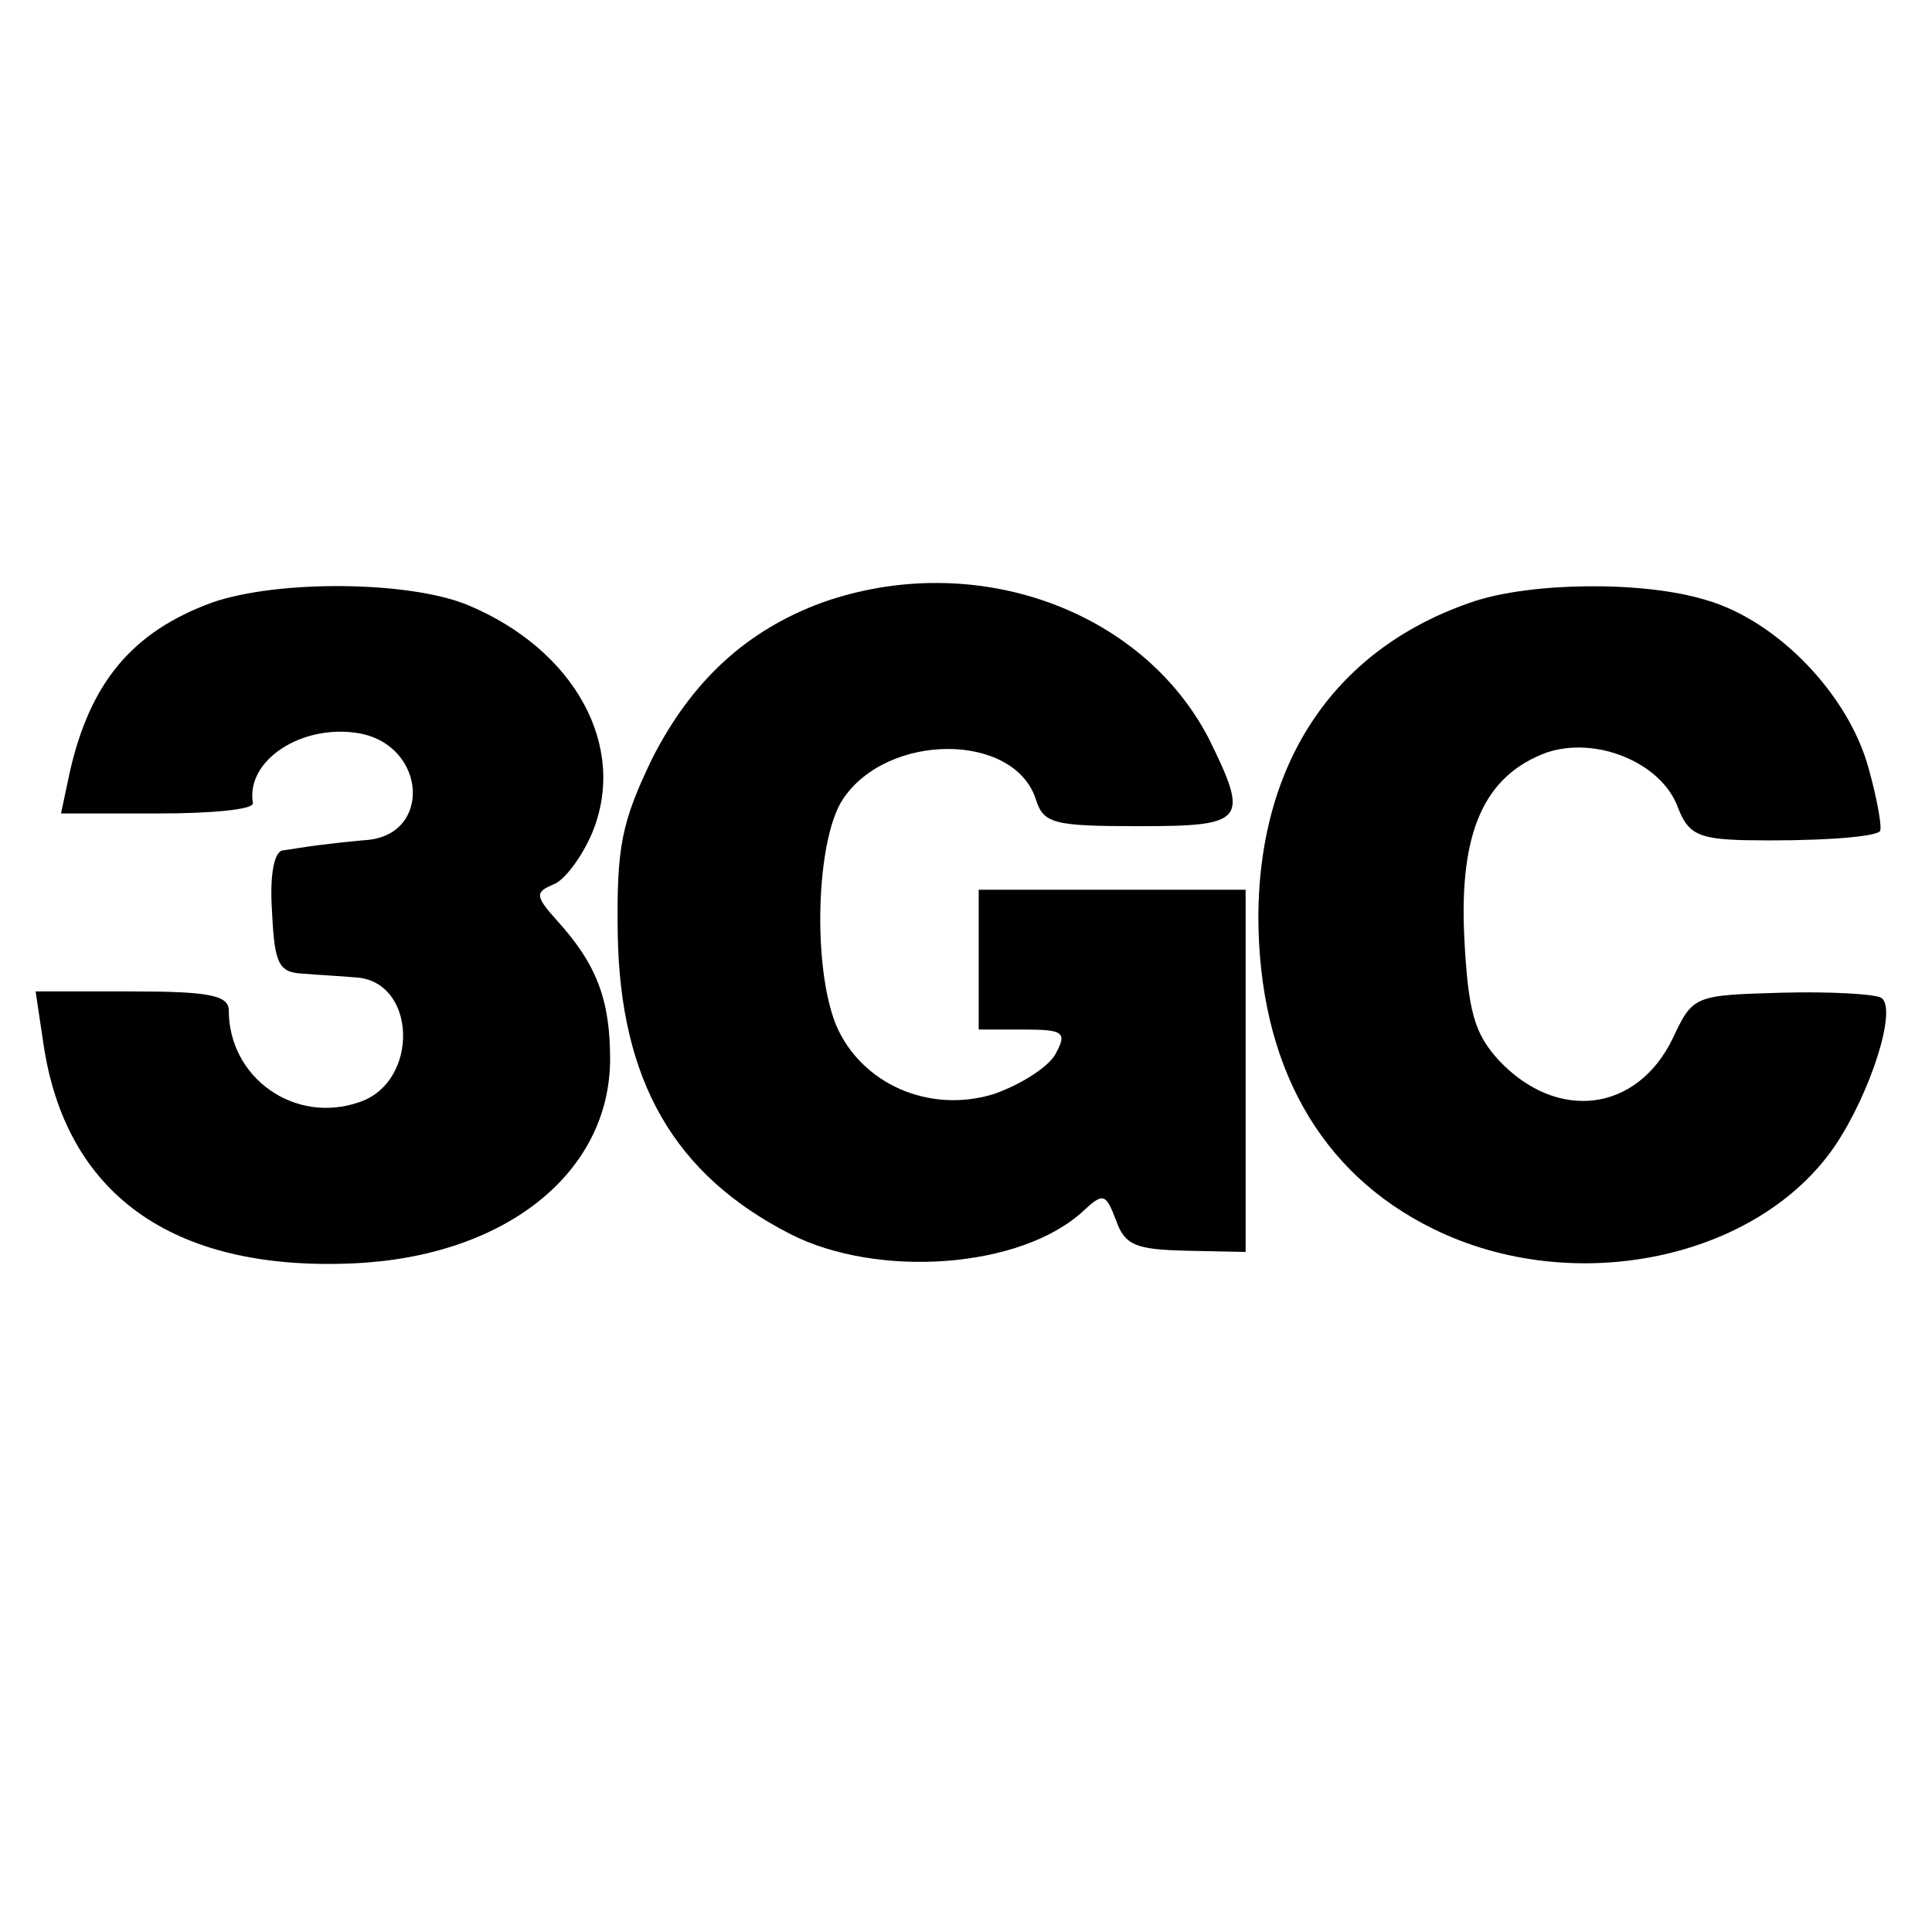
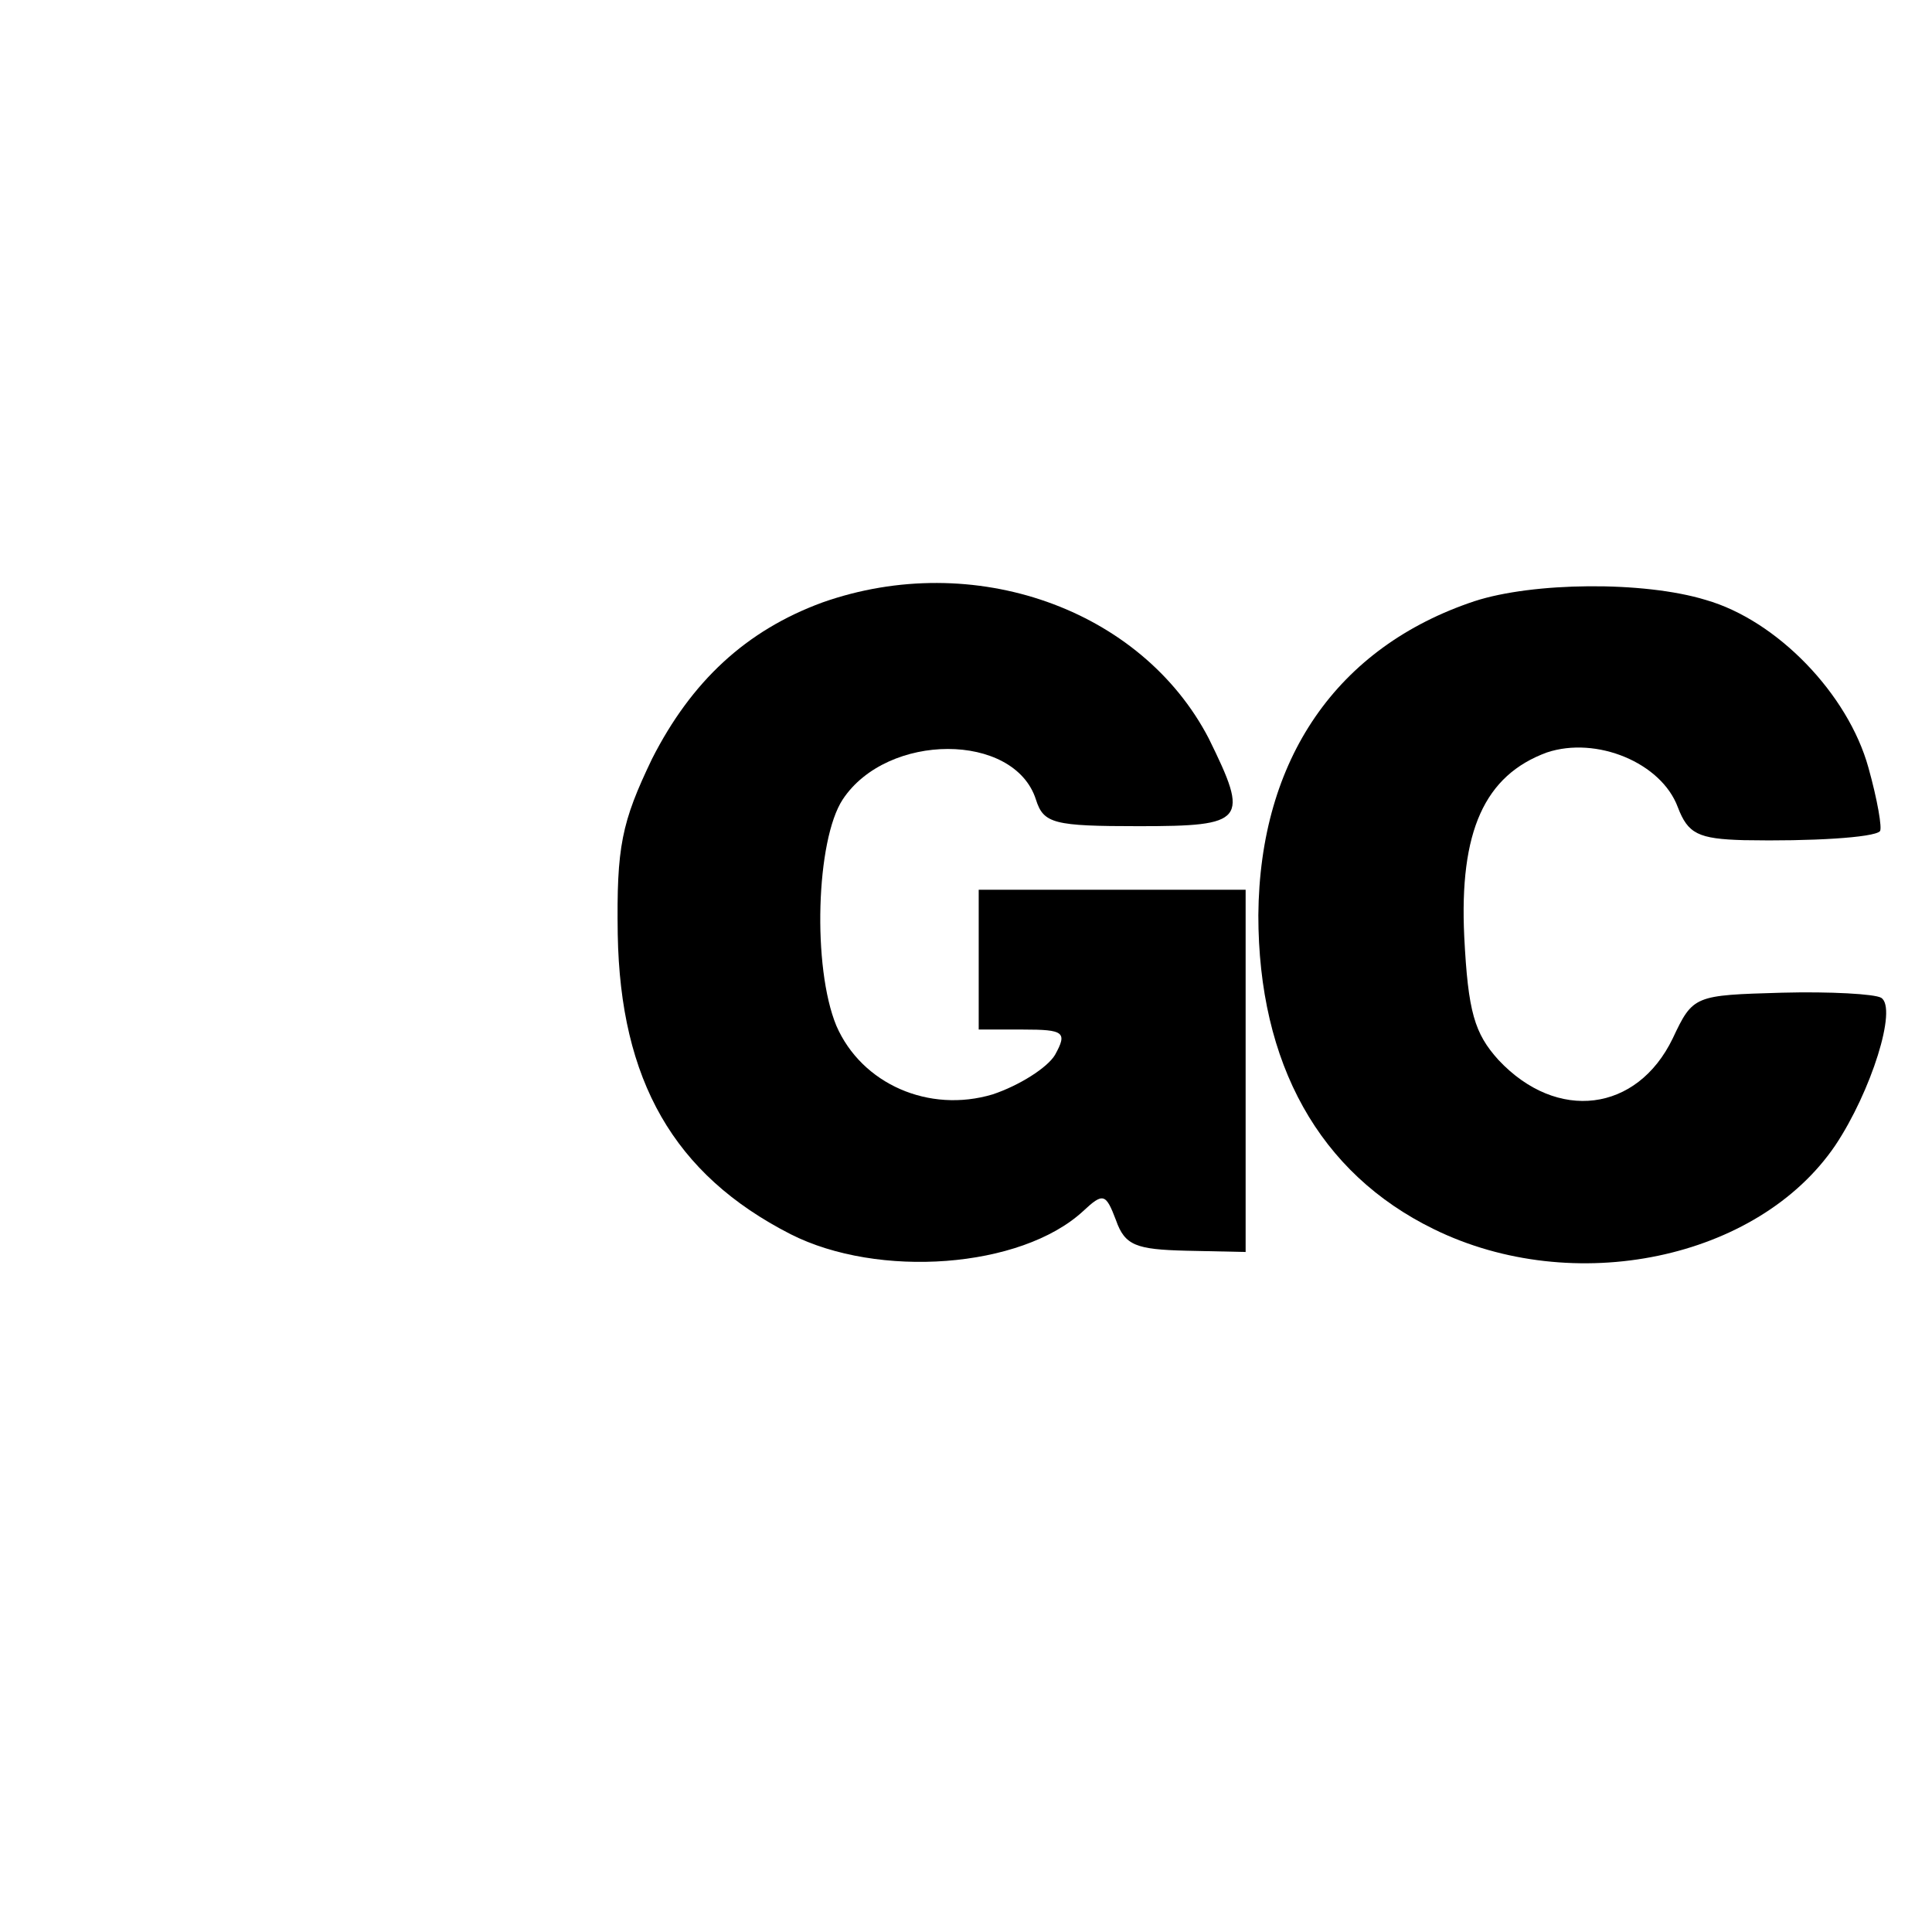
<svg xmlns="http://www.w3.org/2000/svg" version="1.0" width="152pt" height="152pt" viewBox="0 0 152 152" preserveAspectRatio="xMidYMid meet">
  <g transform="translate(0,152) scale(0.1,-0.1)" fill="#000000" stroke="none">
-     <path d="M167 1046 c-63 -23 -96 -63 -112 -133 l-7 -33 76 0 c42 0 75 3 75 8 -6 34 39 63 84 55 53 -10 57 -81 4 -84 -12 -1 -29 -3 -37 -4 -8 -1 -20 -3 -27 -4 -7 0 -11 -18 -9 -48 2 -41 5 -48 24 -49 12 -1 31 -2 42 -3 48 -3 50 -82 3 -98 -51 -18 -103 19 -103 72 0 12 -16 15 -76 15 l-76 0 6 -40 c17 -119 101 -180 243 -174 120 5 203 71 203 161 0 47 -11 75 -42 109 -17 19 -17 22 -3 28 9 3 23 22 31 41 28 68 -14 144 -98 179 -46 19 -149 20 -201 2z" />
    <path d="M647 1046 c-60 -22 -103 -62 -134 -123 -24 -50 -28 -69 -27 -138 2 -115 44 -189 136 -236 69 -35 181 -27 230 18 16 15 18 14 26 -7 7 -20 16 -23 55 -24 l47 -1 0 143 0 142 -105 0 -105 0 0 -55 0 -55 35 0 c32 0 35 -2 25 -20 -6 -10 -28 -24 -49 -31 -50 -15 -103 8 -123 54 -19 46 -16 146 5 178 35 53 135 53 152 0 6 -19 14 -21 81 -21 84 0 87 4 55 69 -53 102 -185 149 -304 107z" />
    <path d="M1160 1047 c-108 -36 -169 -124 -170 -247 0 -117 48 -203 138 -247 110 -54 255 -24 316 66 28 42 49 108 36 116 -5 3 -40 5 -78 4 -69 -2 -70 -2 -86 -36 -28 -58 -91 -66 -137 -17 -19 21 -24 38 -27 97 -4 83 16 127 65 145 39 13 90 -8 103 -43 8 -21 16 -25 52 -26 53 -1 102 2 107 7 2 2 -2 25 -9 50 -16 58 -72 116 -128 132 -49 15 -136 14 -182 -1z" />
  </g>
</svg>